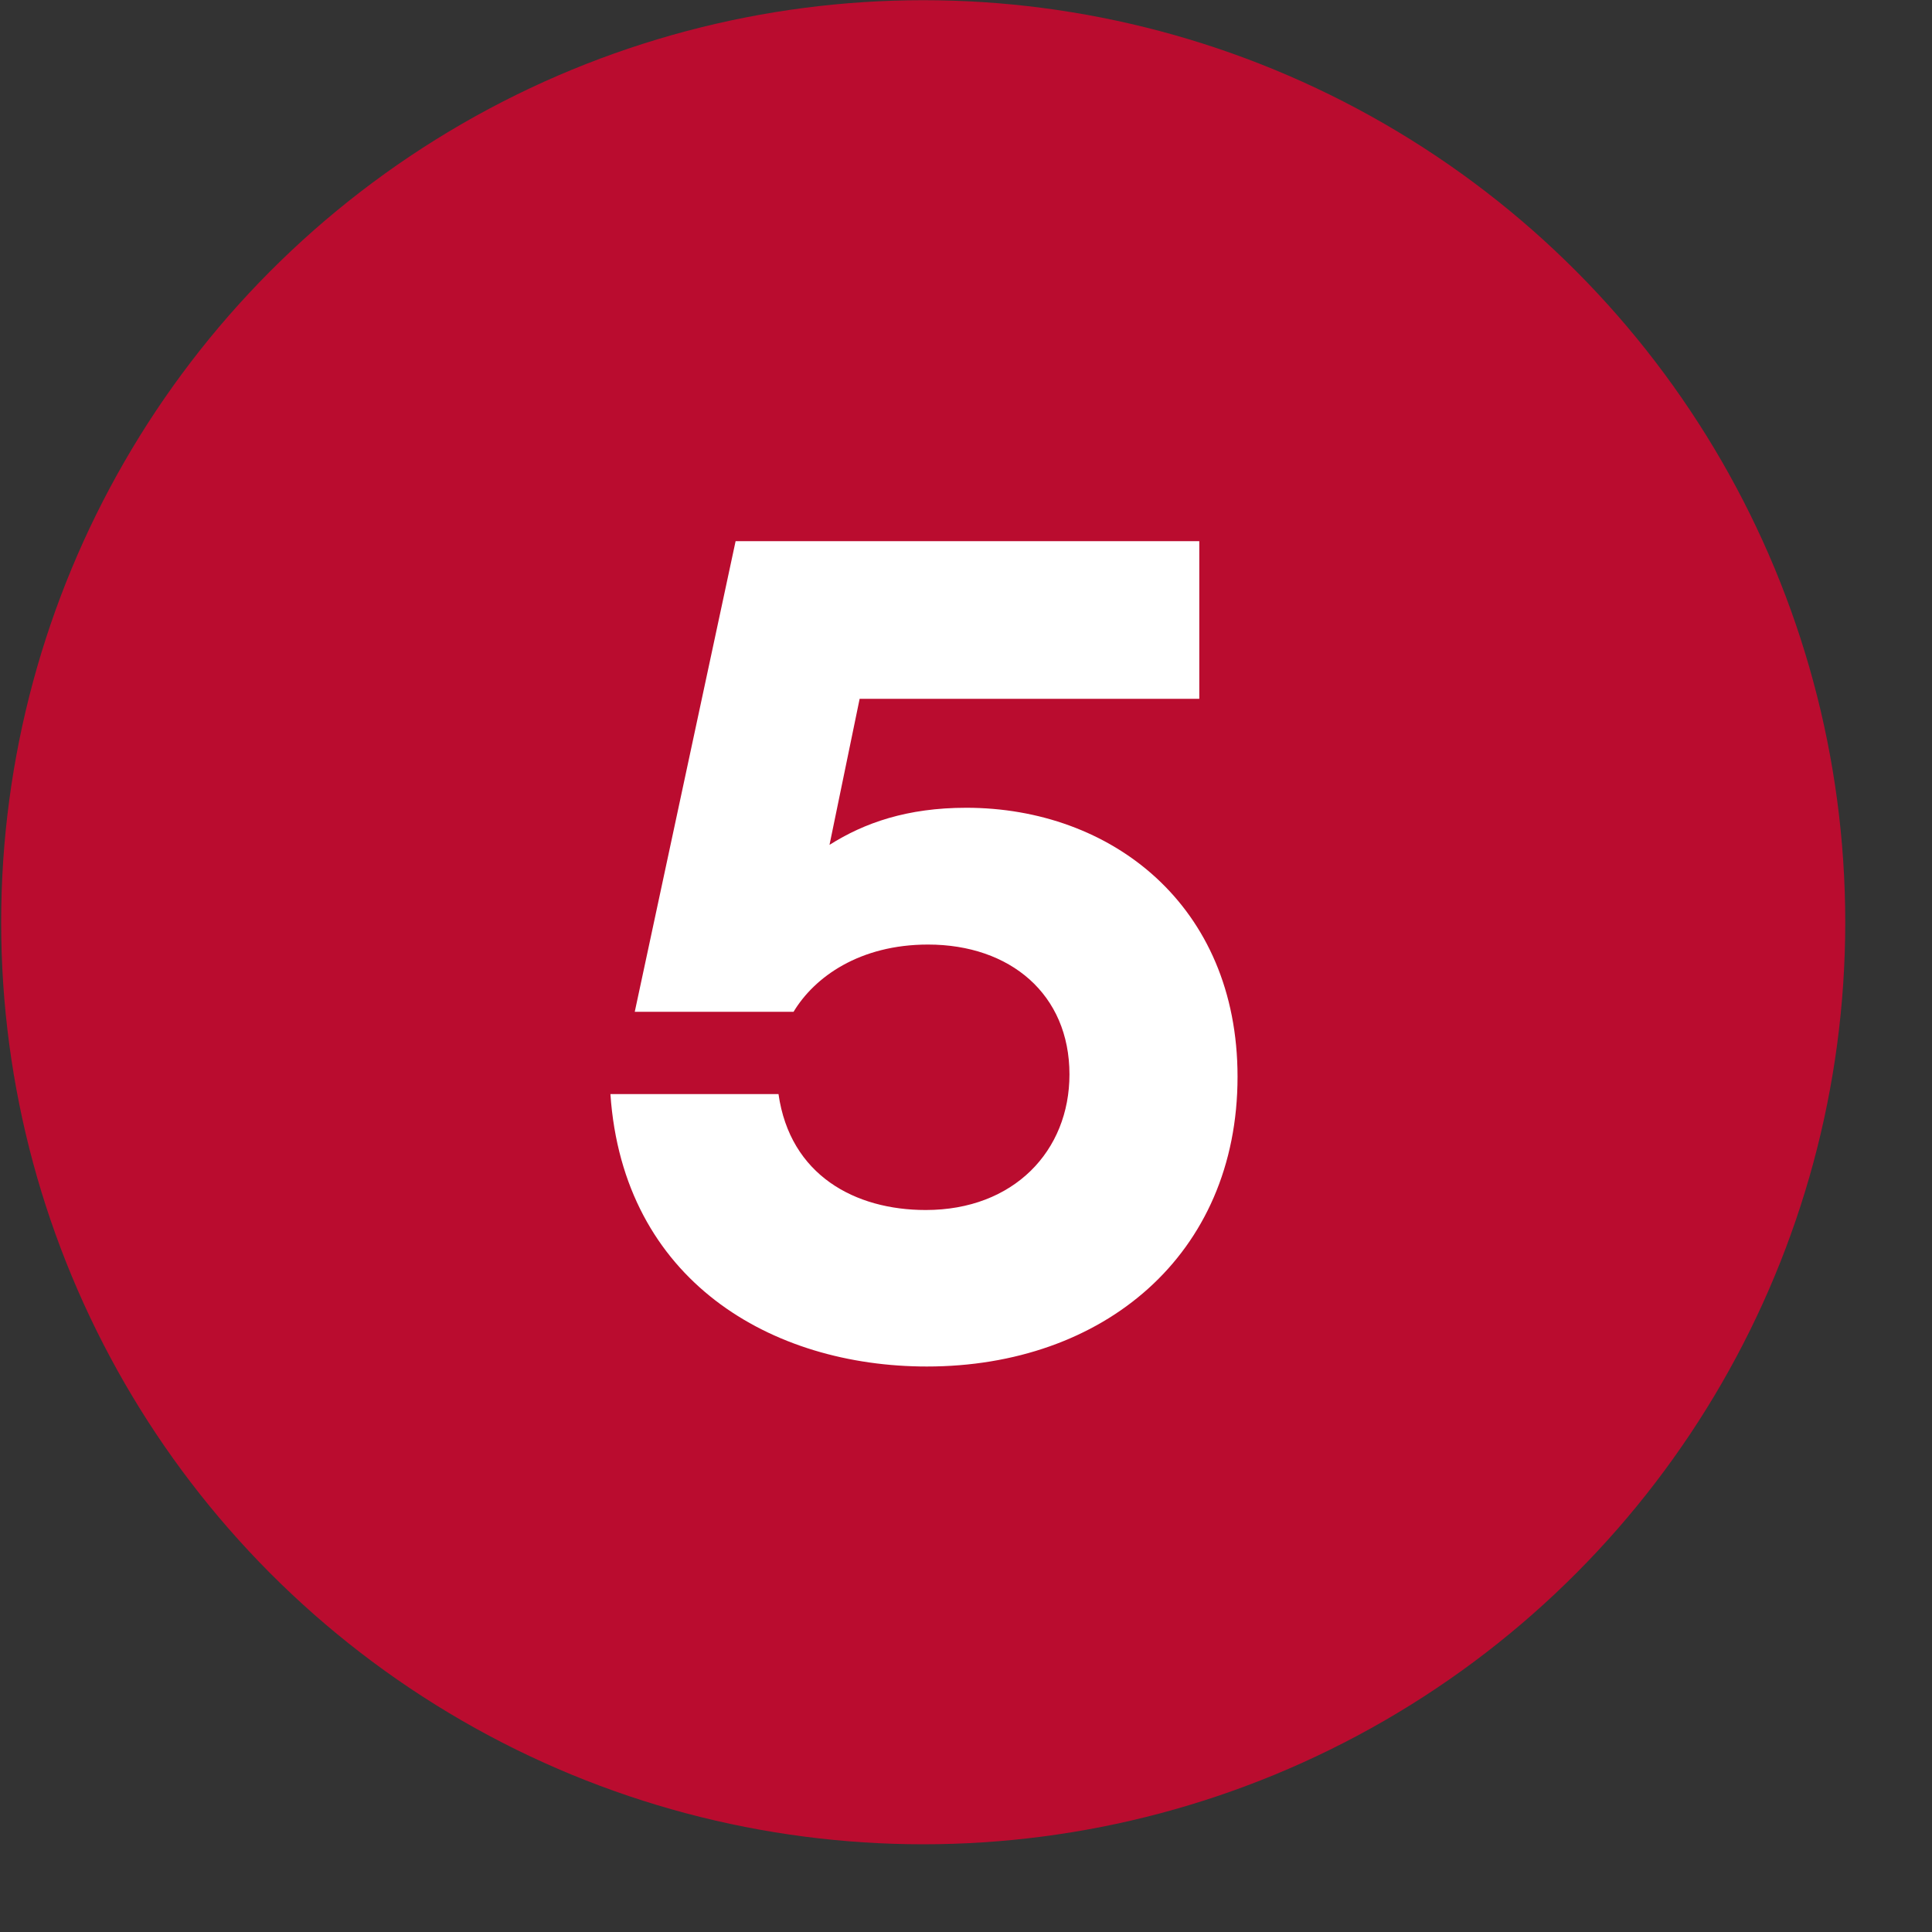
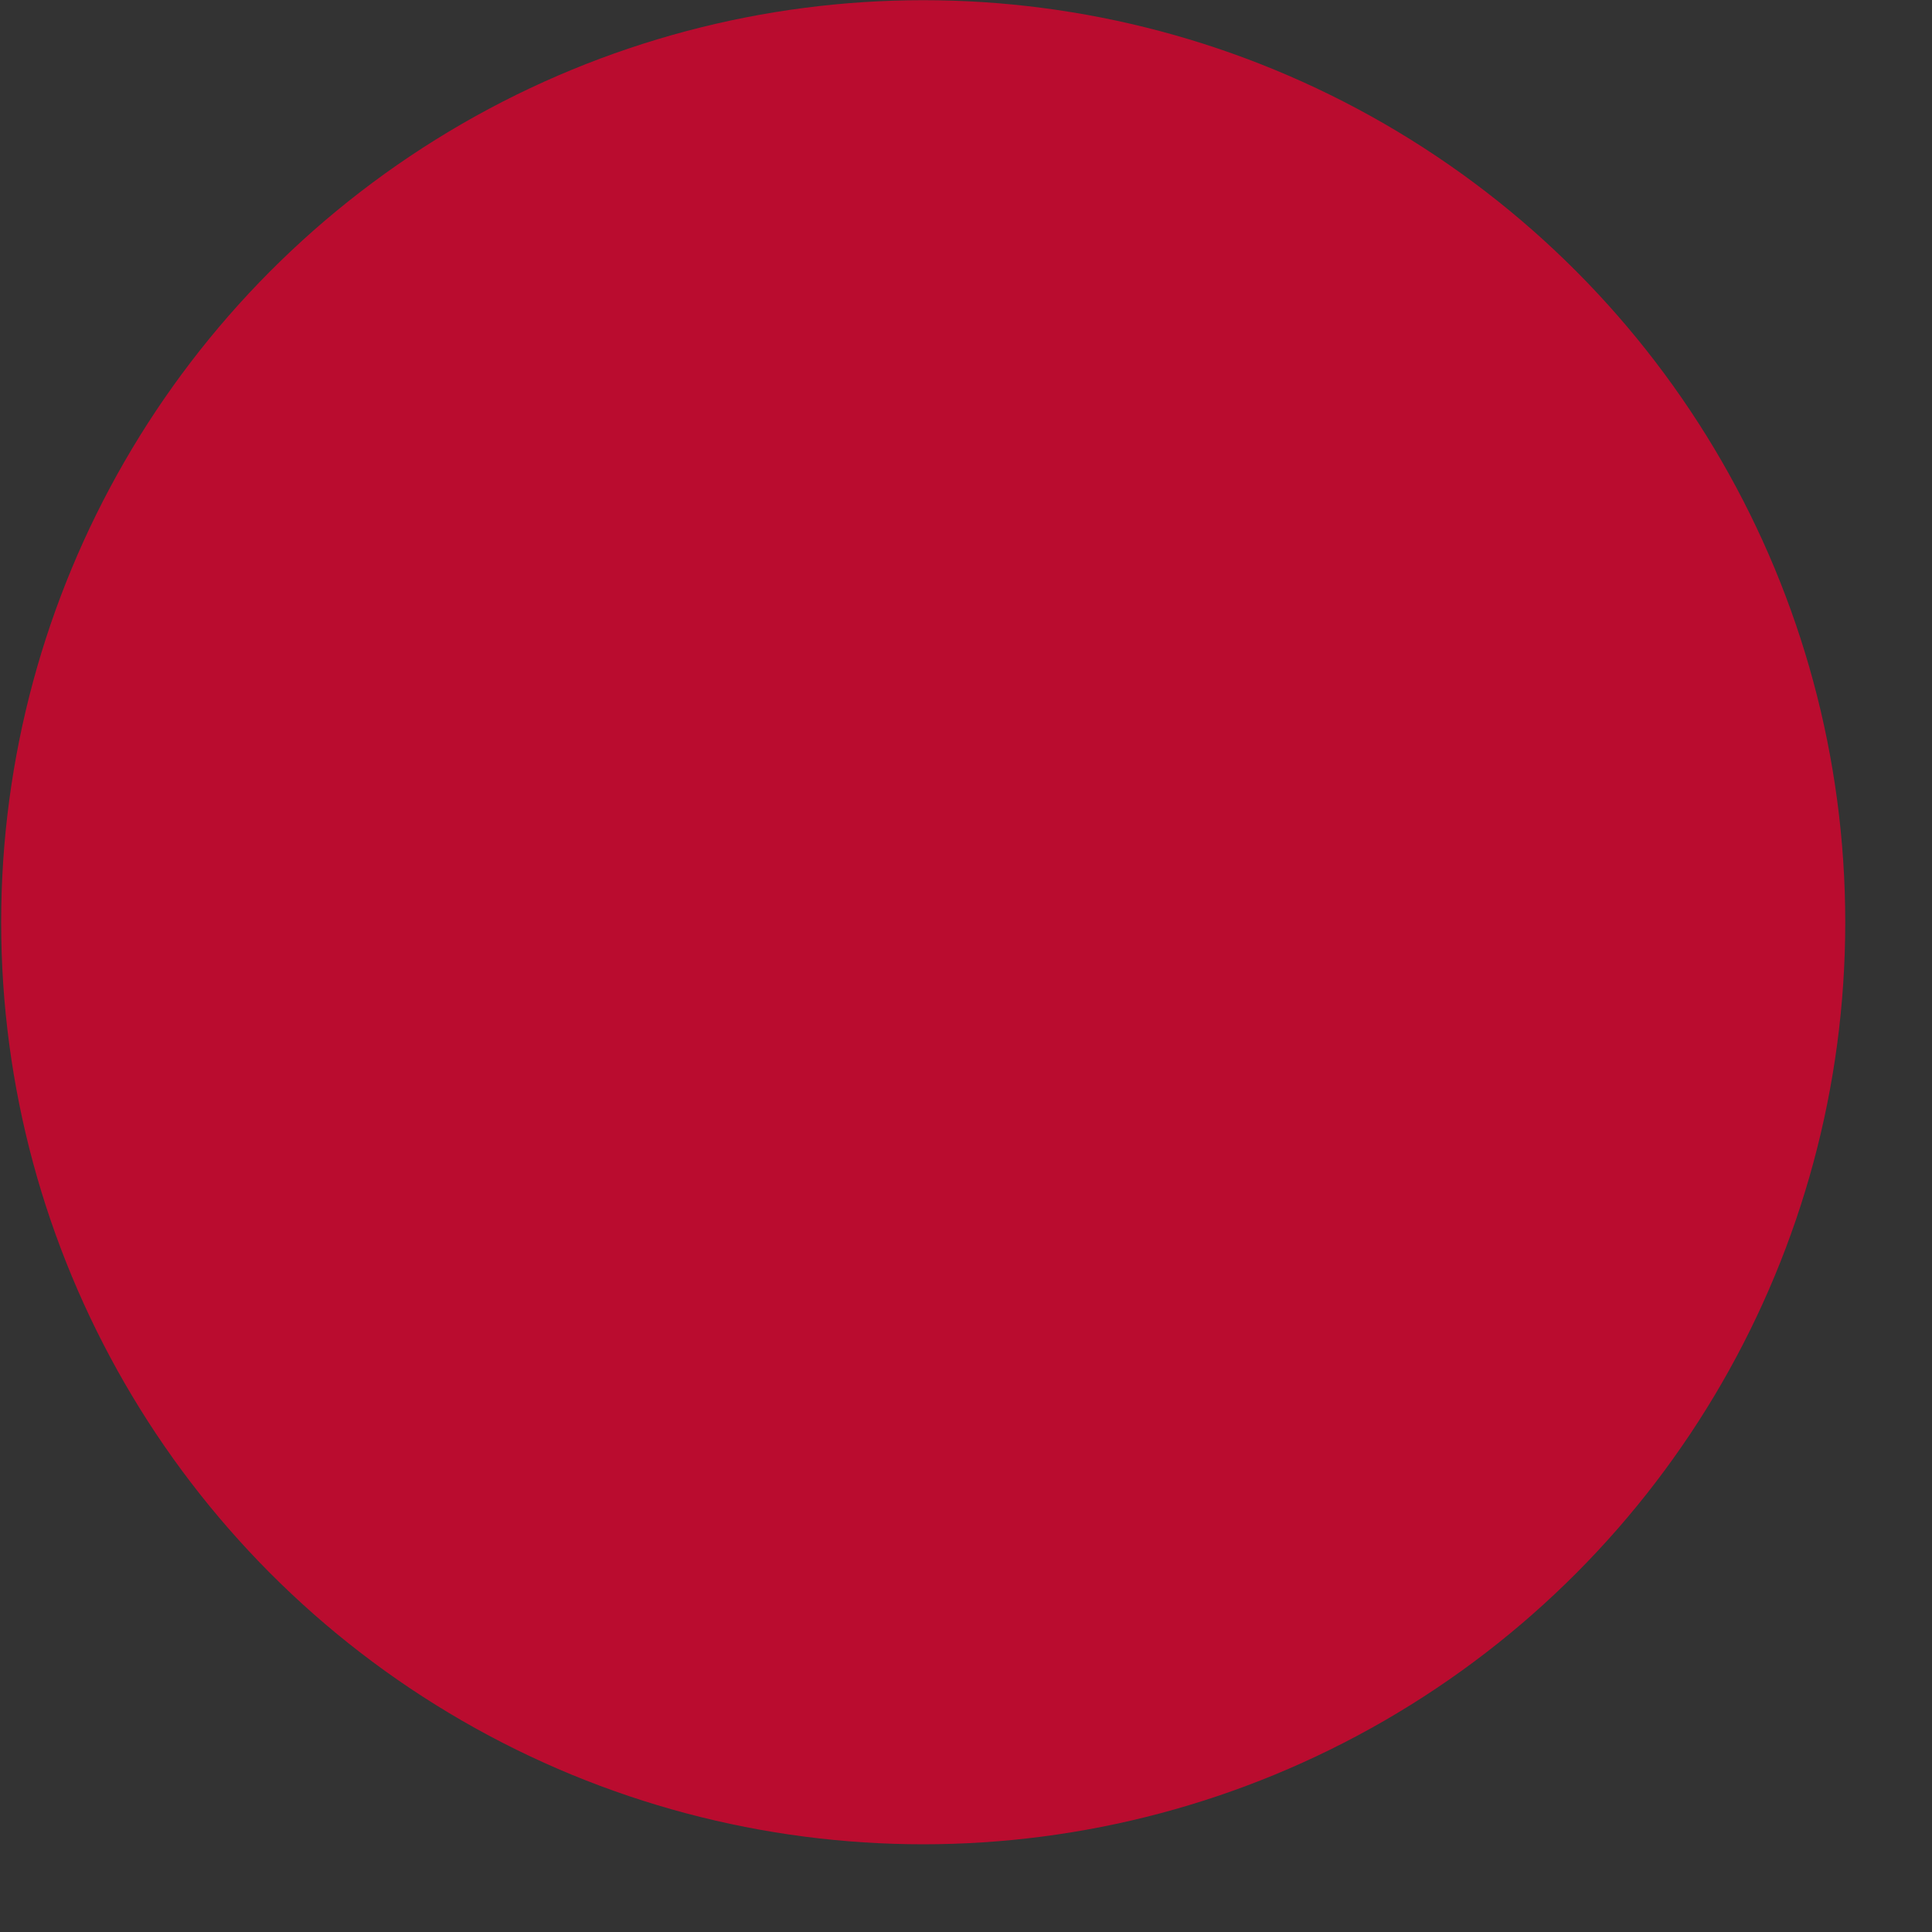
<svg xmlns="http://www.w3.org/2000/svg" width="20" height="20" viewBox="0 0 20 20" fill="none">
  <rect x="0" y="0" width="20" height="20" fill="#333333" stroke="none" />
  <circle cx="9.557" cy="9.547" r="9.545" fill="#BA0C2F" />
-   <path d="M10.003 8.362C11.503 8.362 12.811 9.37 12.811 11.146C12.811 12.994 11.419 14.146 9.595 14.146C7.987 14.146 6.451 13.258 6.319 11.326L8.059 11.326C8.179 12.166 8.851 12.526 9.583 12.526C10.495 12.526 11.071 11.914 11.071 11.122C11.071 10.294 10.459 9.778 9.607 9.778C8.899 9.778 8.431 10.114 8.215 10.474L6.571 10.474L7.615 5.602L12.415 5.602L12.415 7.234L8.899 7.234L8.587 8.746C8.947 8.518 9.391 8.362 10.003 8.362Z" fill="white" />
</svg>